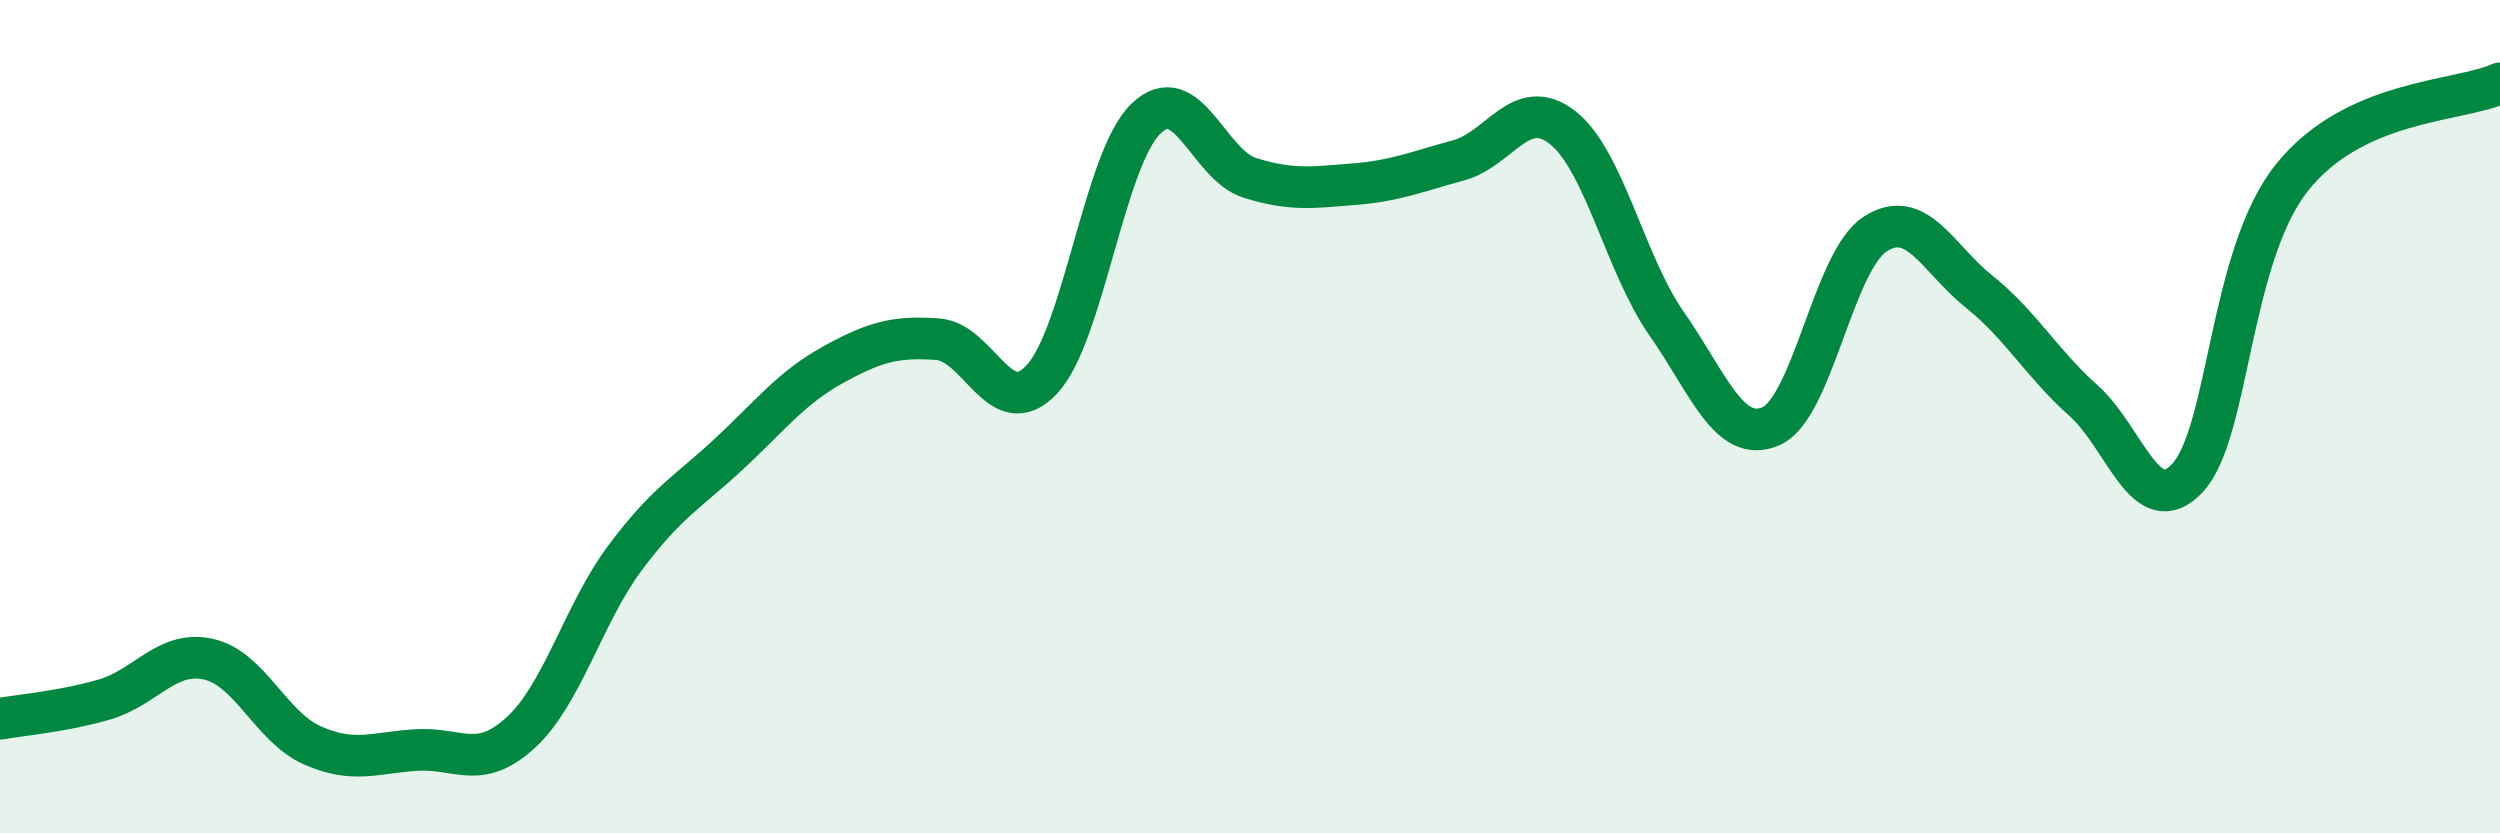
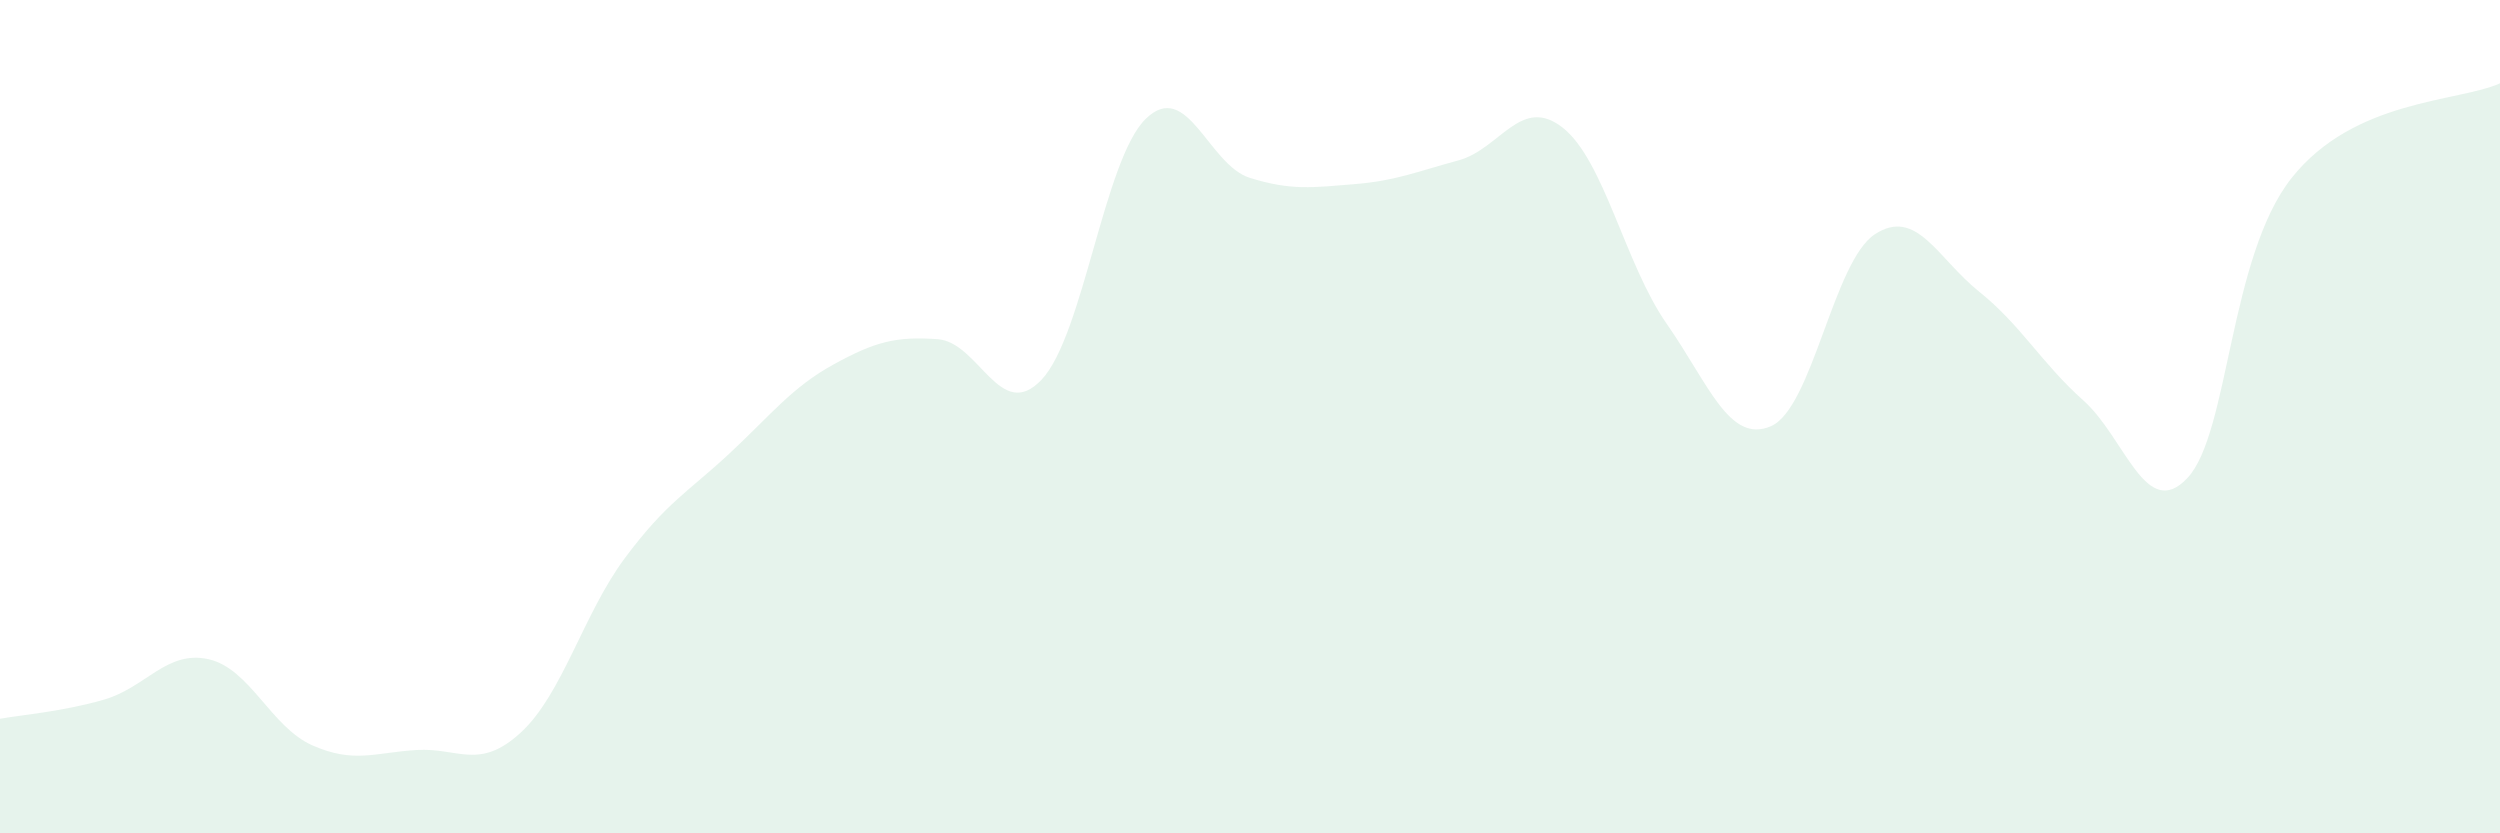
<svg xmlns="http://www.w3.org/2000/svg" width="60" height="20" viewBox="0 0 60 20">
  <path d="M 0,17.25 C 0.5,17.16 1.5,17.08 2.5,16.79 C 3.5,16.5 4,15.6 5,15.82 C 6,16.04 6.5,17.45 7.5,17.89 C 8.5,18.33 9,18.06 10,18 C 11,17.94 11.5,18.5 12.5,17.58 C 13.5,16.66 14,14.73 15,13.39 C 16,12.05 16.5,11.82 17.5,10.89 C 18.5,9.96 19,9.3 20,8.75 C 21,8.2 21.5,8.07 22.5,8.14 C 23.5,8.21 24,10.17 25,9.11 C 26,8.05 26.5,3.82 27.5,2.85 C 28.5,1.88 29,3.96 30,4.27 C 31,4.58 31.5,4.5 32.5,4.42 C 33.5,4.34 34,4.12 35,3.85 C 36,3.58 36.5,2.28 37.5,3.06 C 38.5,3.84 39,6.34 40,7.77 C 41,9.2 41.5,10.66 42.5,10.23 C 43.5,9.8 44,6.27 45,5.62 C 46,4.97 46.5,6.2 47.5,7 C 48.5,7.8 49,8.72 50,9.61 C 51,10.5 51.5,12.54 52.5,11.47 C 53.5,10.4 53.5,6.16 55,4.27 C 56.5,2.38 59,2.45 60,2L60 20L0 20Z" fill="#008740" opacity="0.1" stroke-linecap="round" stroke-linejoin="round" />
-   <path d="M 0,17.25 C 0.5,17.16 1.5,17.08 2.5,16.79 C 3.5,16.5 4,15.6 5,15.82 C 6,16.04 6.5,17.45 7.5,17.89 C 8.5,18.33 9,18.06 10,18 C 11,17.94 11.5,18.5 12.5,17.58 C 13.5,16.66 14,14.73 15,13.39 C 16,12.05 16.5,11.82 17.5,10.89 C 18.5,9.96 19,9.3 20,8.75 C 21,8.2 21.5,8.07 22.5,8.14 C 23.5,8.21 24,10.17 25,9.11 C 26,8.05 26.5,3.82 27.5,2.85 C 28.5,1.88 29,3.96 30,4.27 C 31,4.58 31.5,4.5 32.5,4.42 C 33.5,4.34 34,4.12 35,3.85 C 36,3.58 36.5,2.28 37.5,3.06 C 38.5,3.84 39,6.34 40,7.77 C 41,9.2 41.5,10.66 42.5,10.23 C 43.5,9.8 44,6.27 45,5.62 C 46,4.97 46.5,6.2 47.5,7 C 48.5,7.8 49,8.72 50,9.61 C 51,10.5 51.5,12.54 52.5,11.47 C 53.5,10.4 53.5,6.16 55,4.27 C 56.5,2.38 59,2.45 60,2" stroke="#008740" stroke-width="1" fill="none" stroke-linecap="round" stroke-linejoin="round" />
</svg>